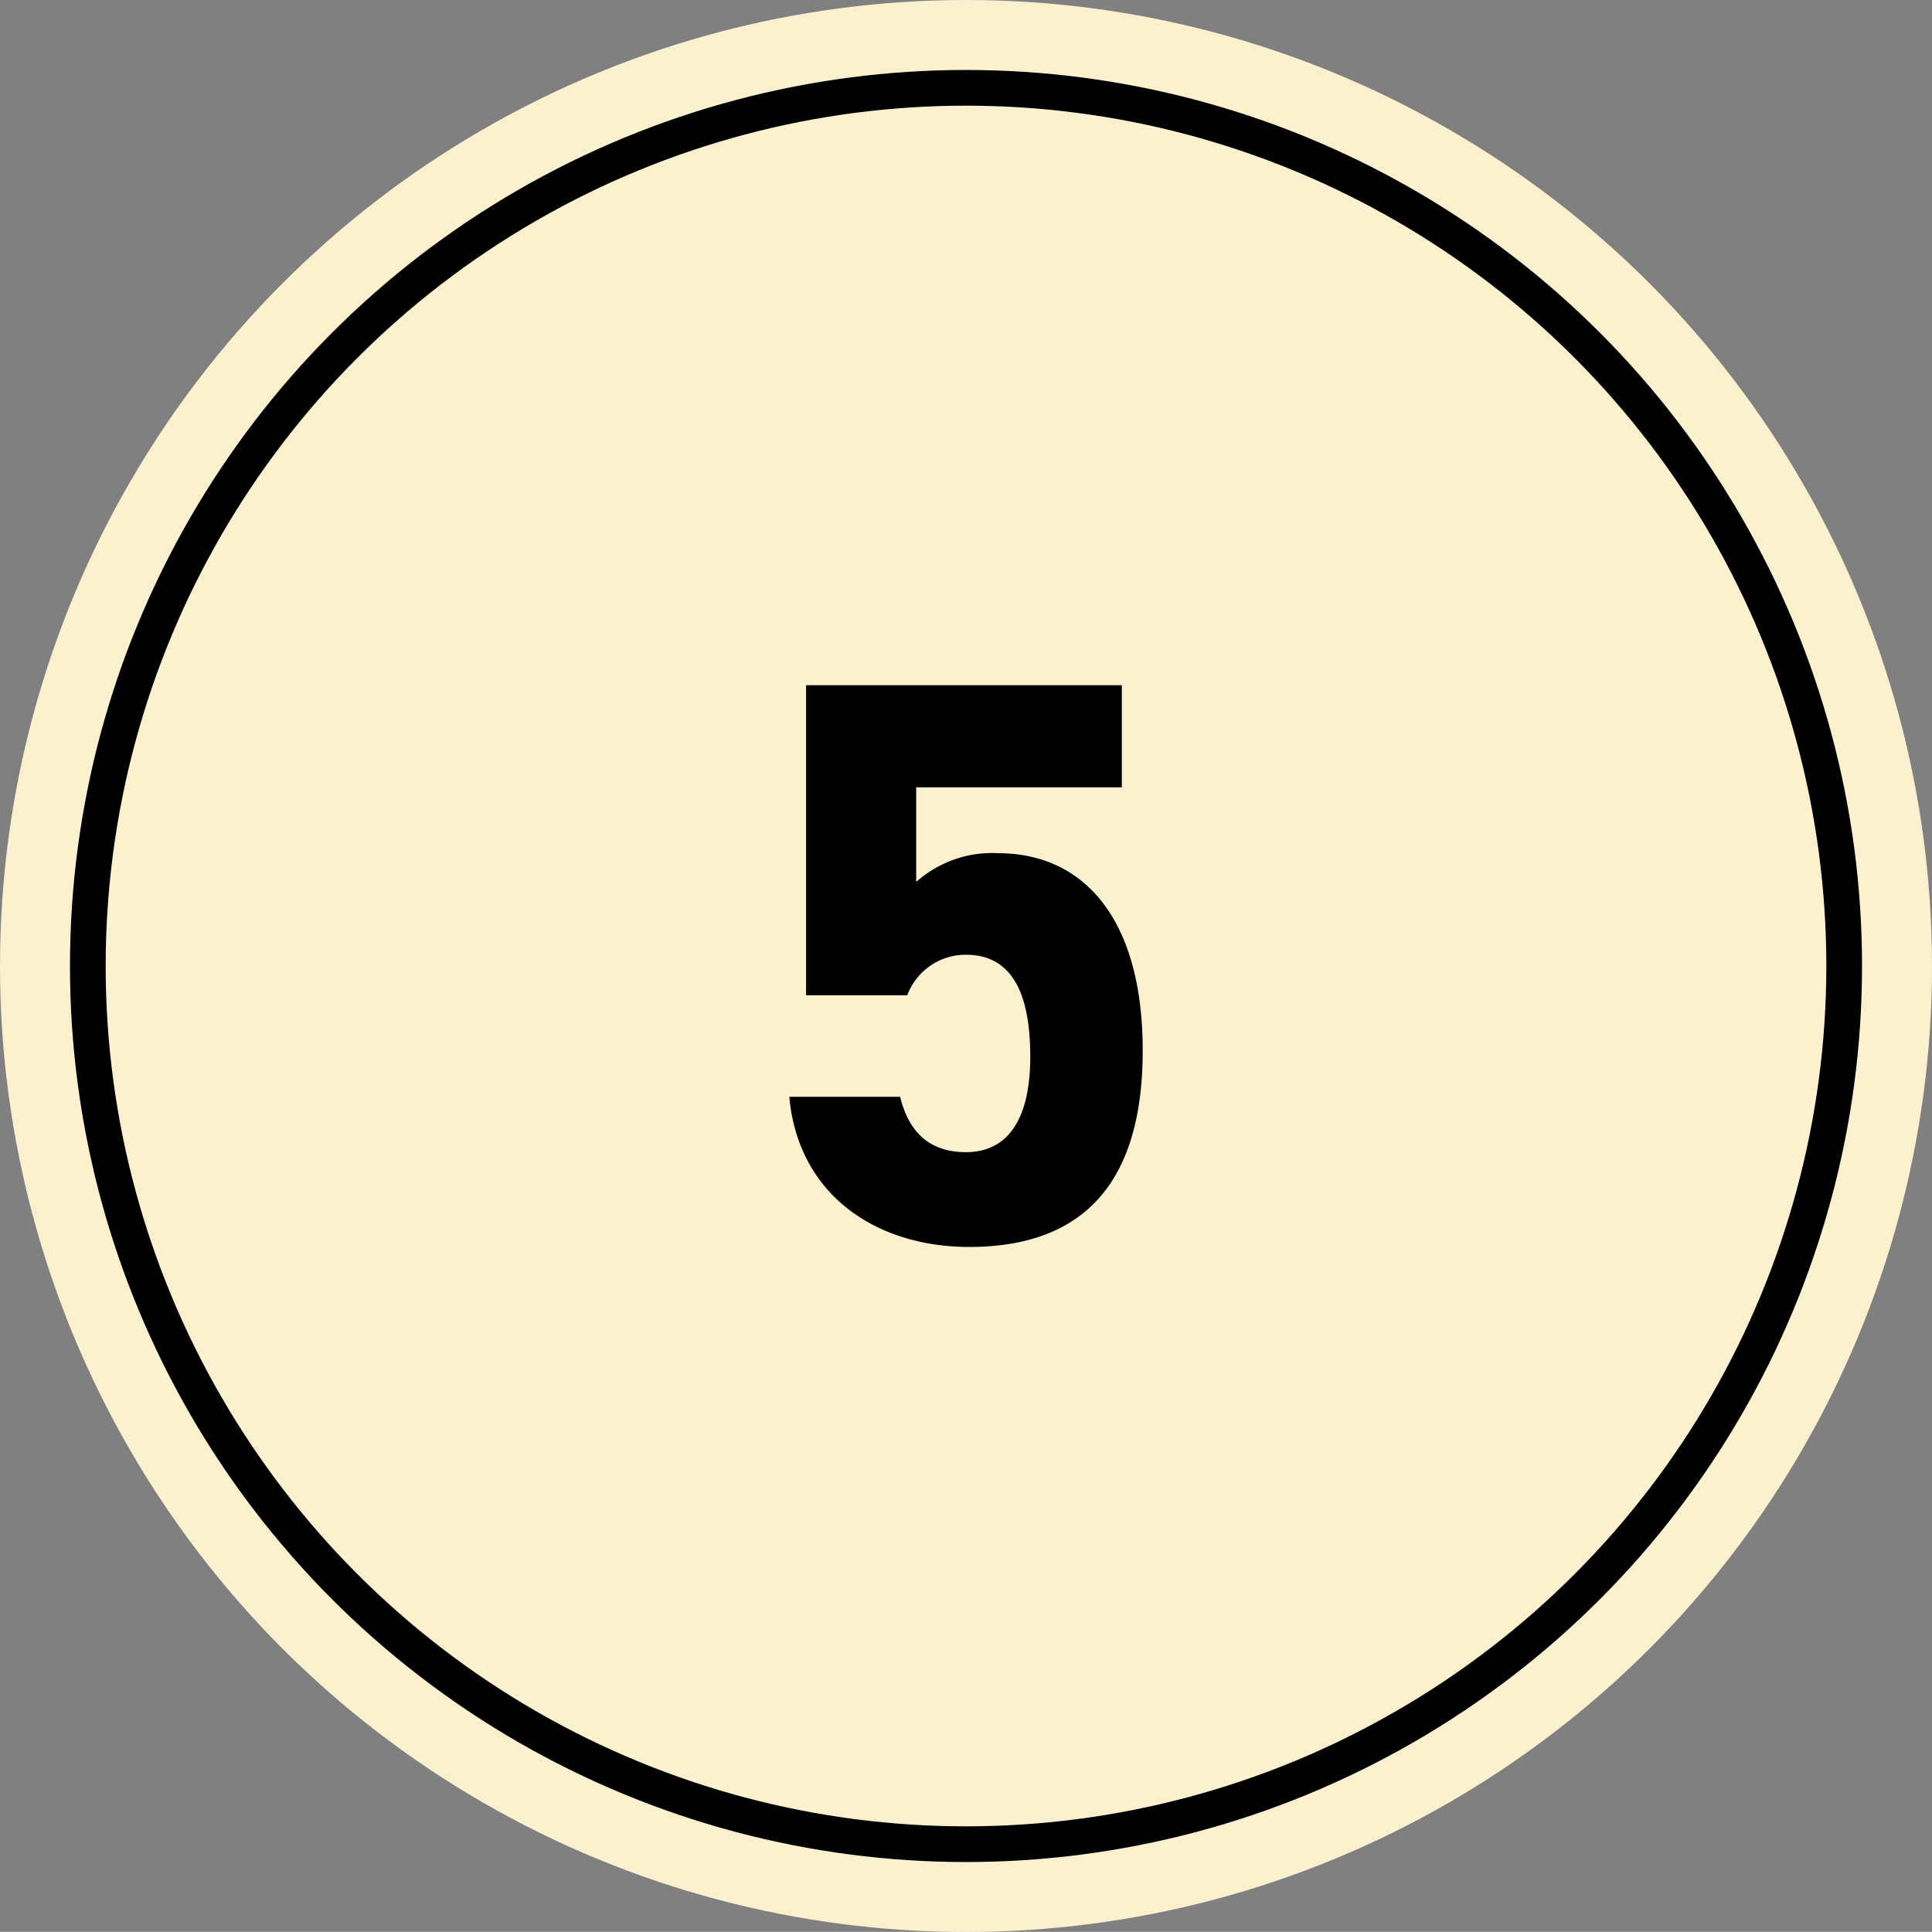
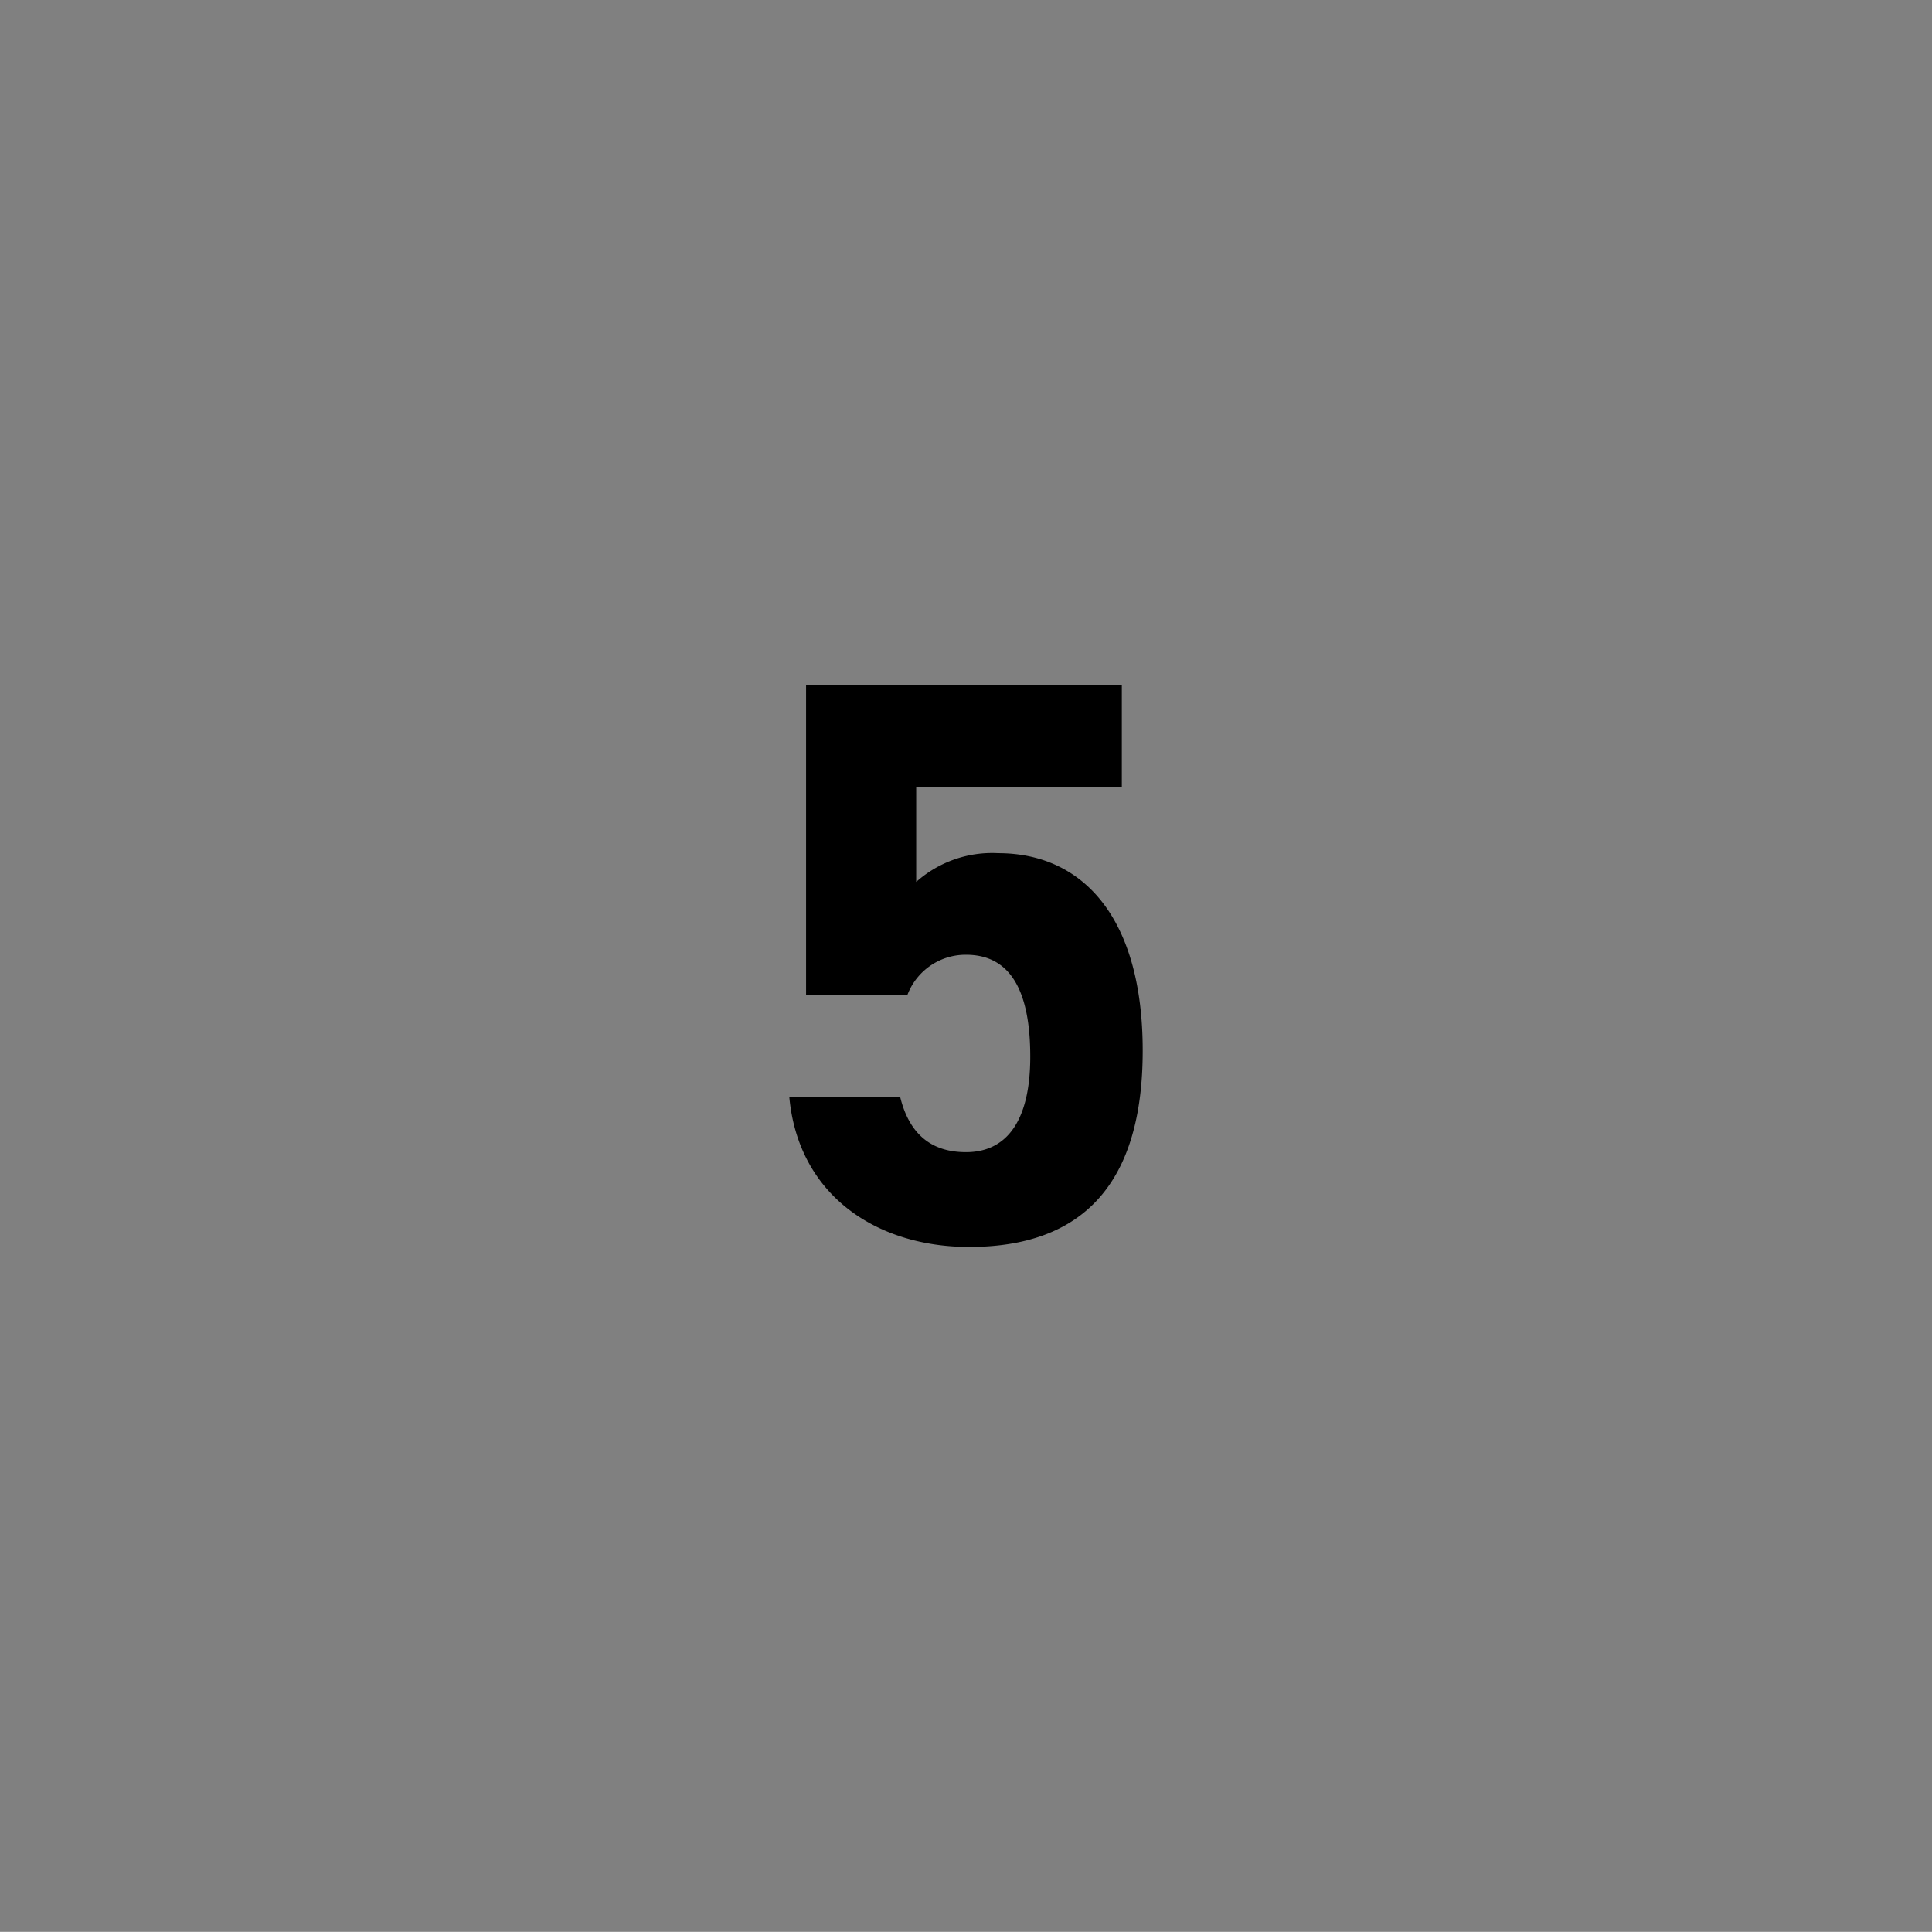
<svg xmlns="http://www.w3.org/2000/svg" viewBox="0 0 108.24 108.23">
  <rect x="0" y="0" width="108.24" height="108.23" fill="#808080" stroke="none" />
  <defs>
    <style>.cls-1{fill:#fcf1cf;}.cls-2{fill:none;stroke:#000;stroke-miterlimit:10;stroke-width:2px;}</style>
  </defs>
  <g id="レイヤー_2" data-name="レイヤー 2">
    <g id="PC">
-       <circle class="cls-1" cx="54.12" cy="54.12" r="54.12" />
-       <circle class="cls-2" cx="54.12" cy="54.12" r="49.2" />
      <path d="M50.83,55.76H45.16V38.39H62.85v5.72H51.33v5.3a6.39,6.39,0,0,1,4.59-1.61c4.77,0,8.1,3.64,8.1,11.06s-3.33,11-9.72,11c-5.22,0-9.58-2.92-10.08-8.41h6.21c.49,2,1.66,3.1,3.69,3.1,2.25,0,3.6-1.71,3.6-5.35s-1.08-5.71-3.6-5.71A3.49,3.49,0,0,0,50.83,55.76Z" />
    </g>
  </g>
</svg>